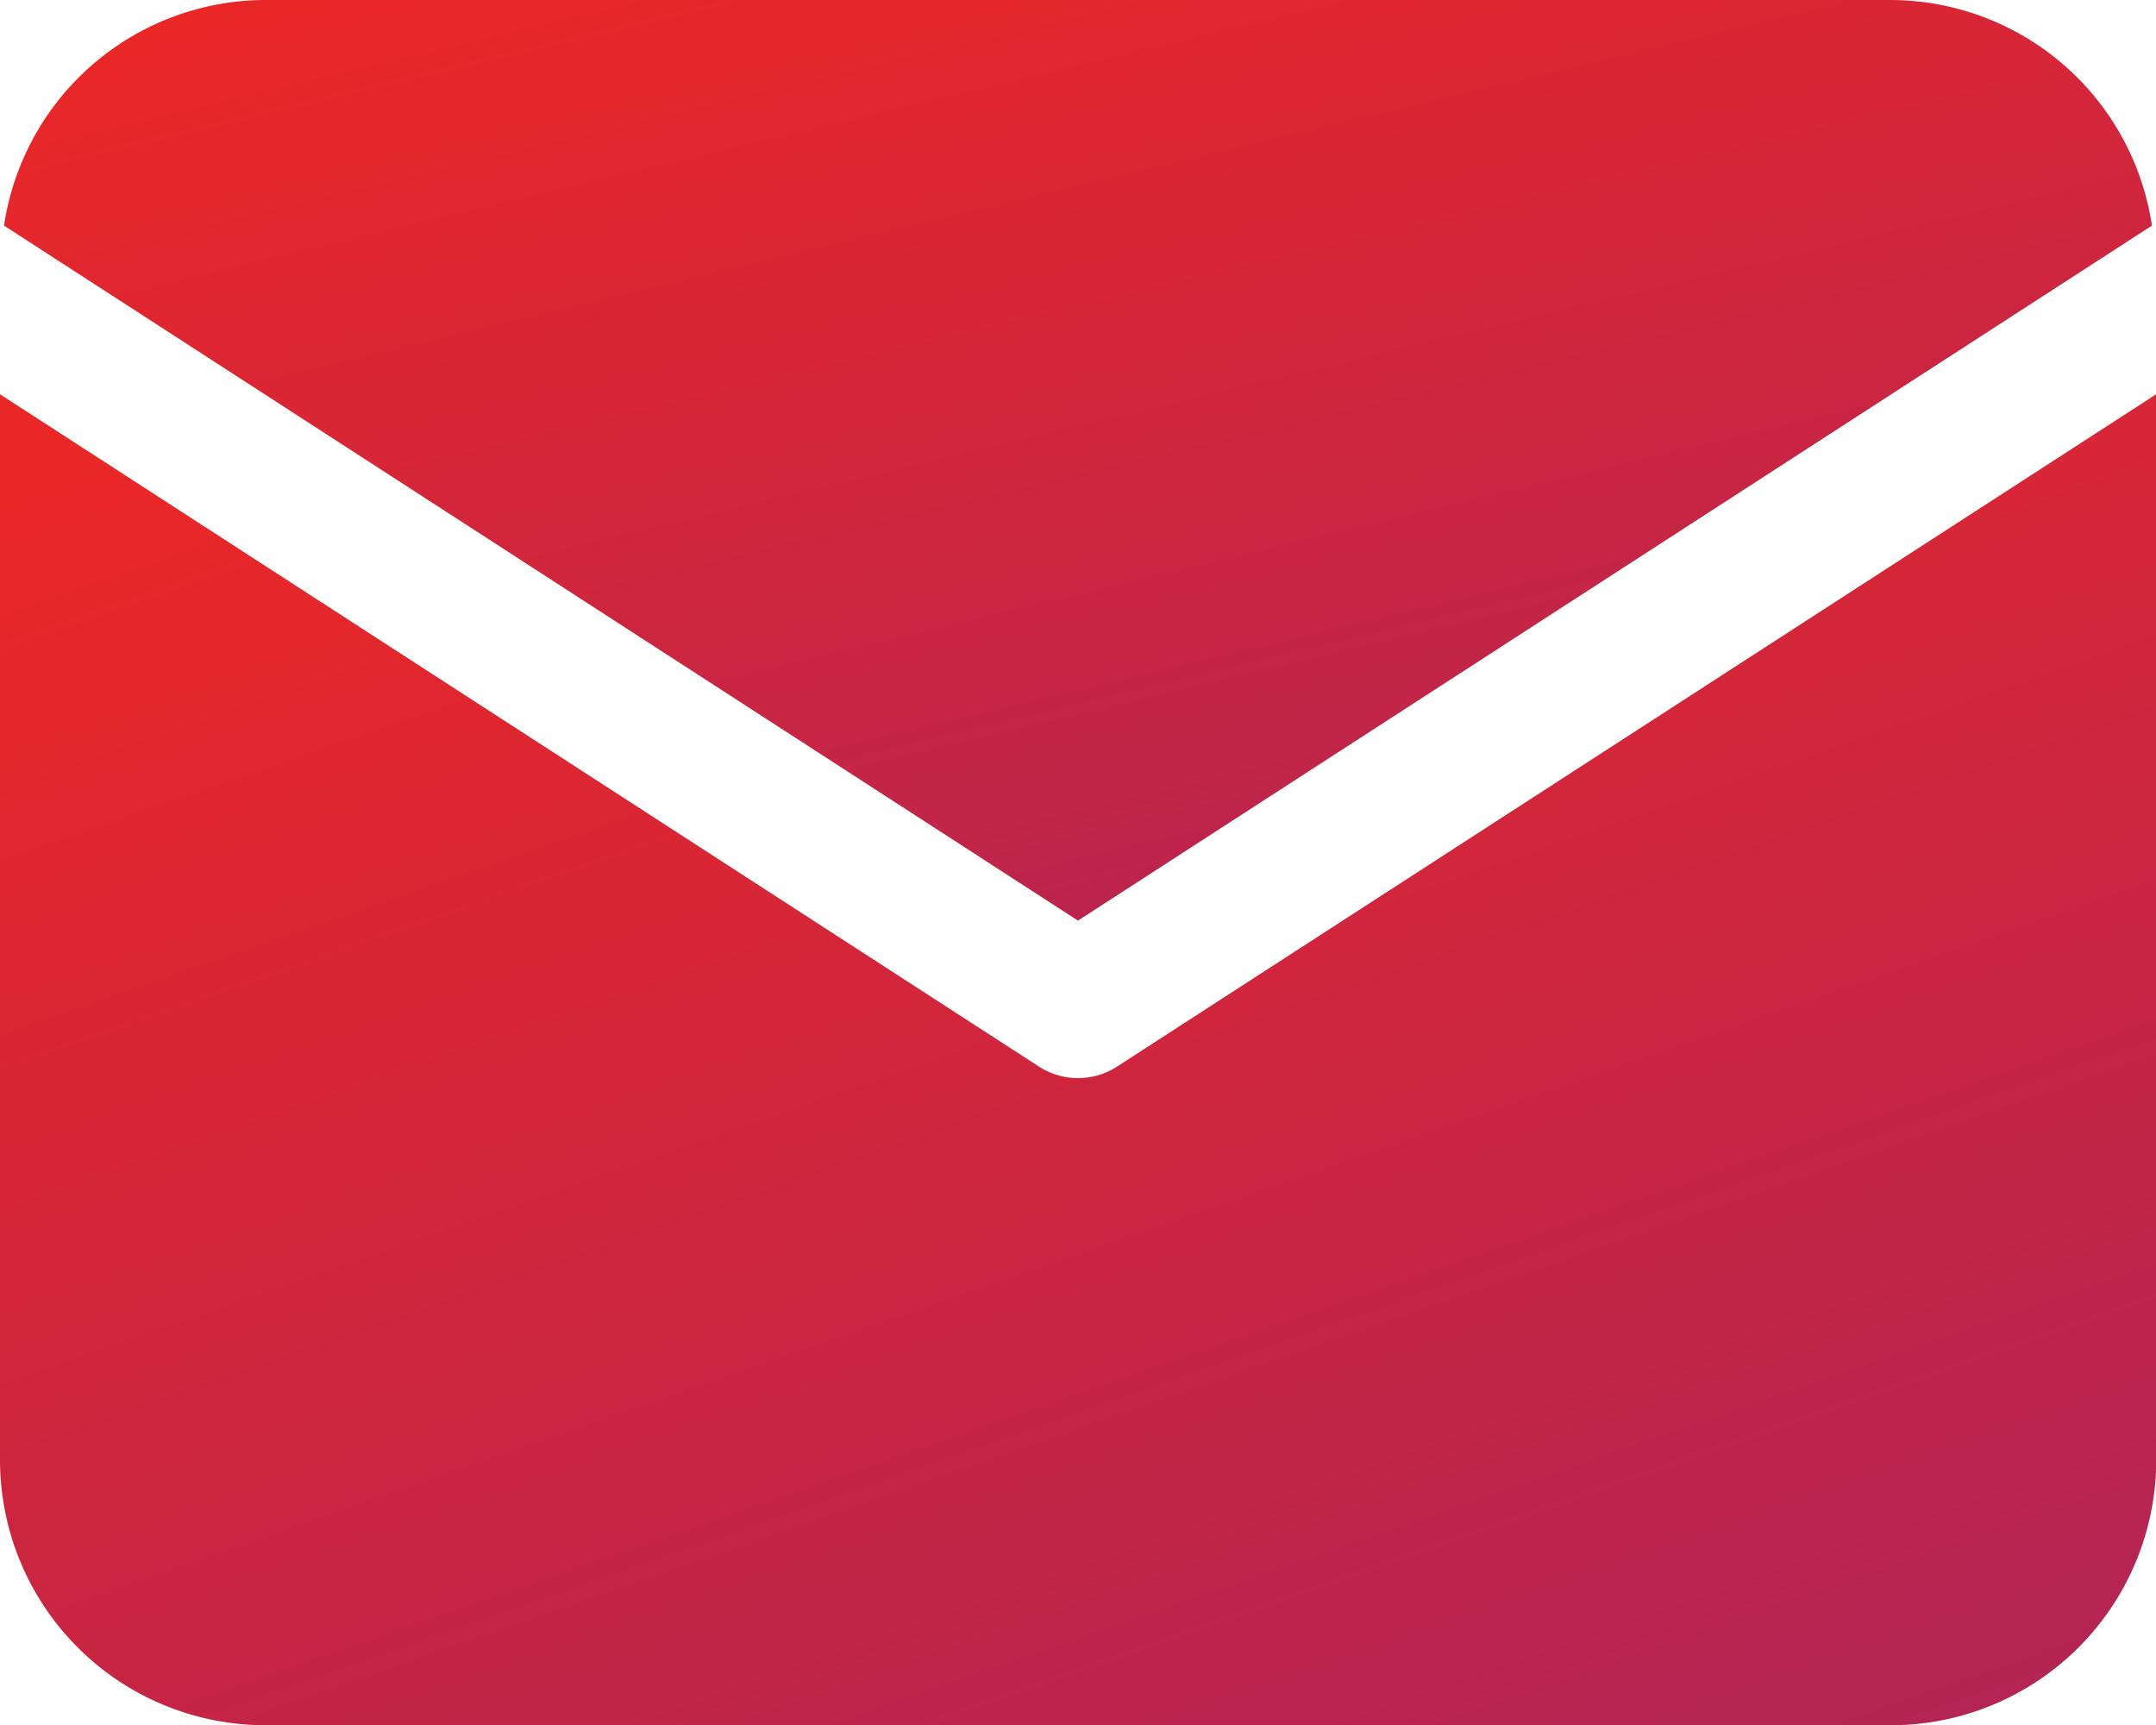
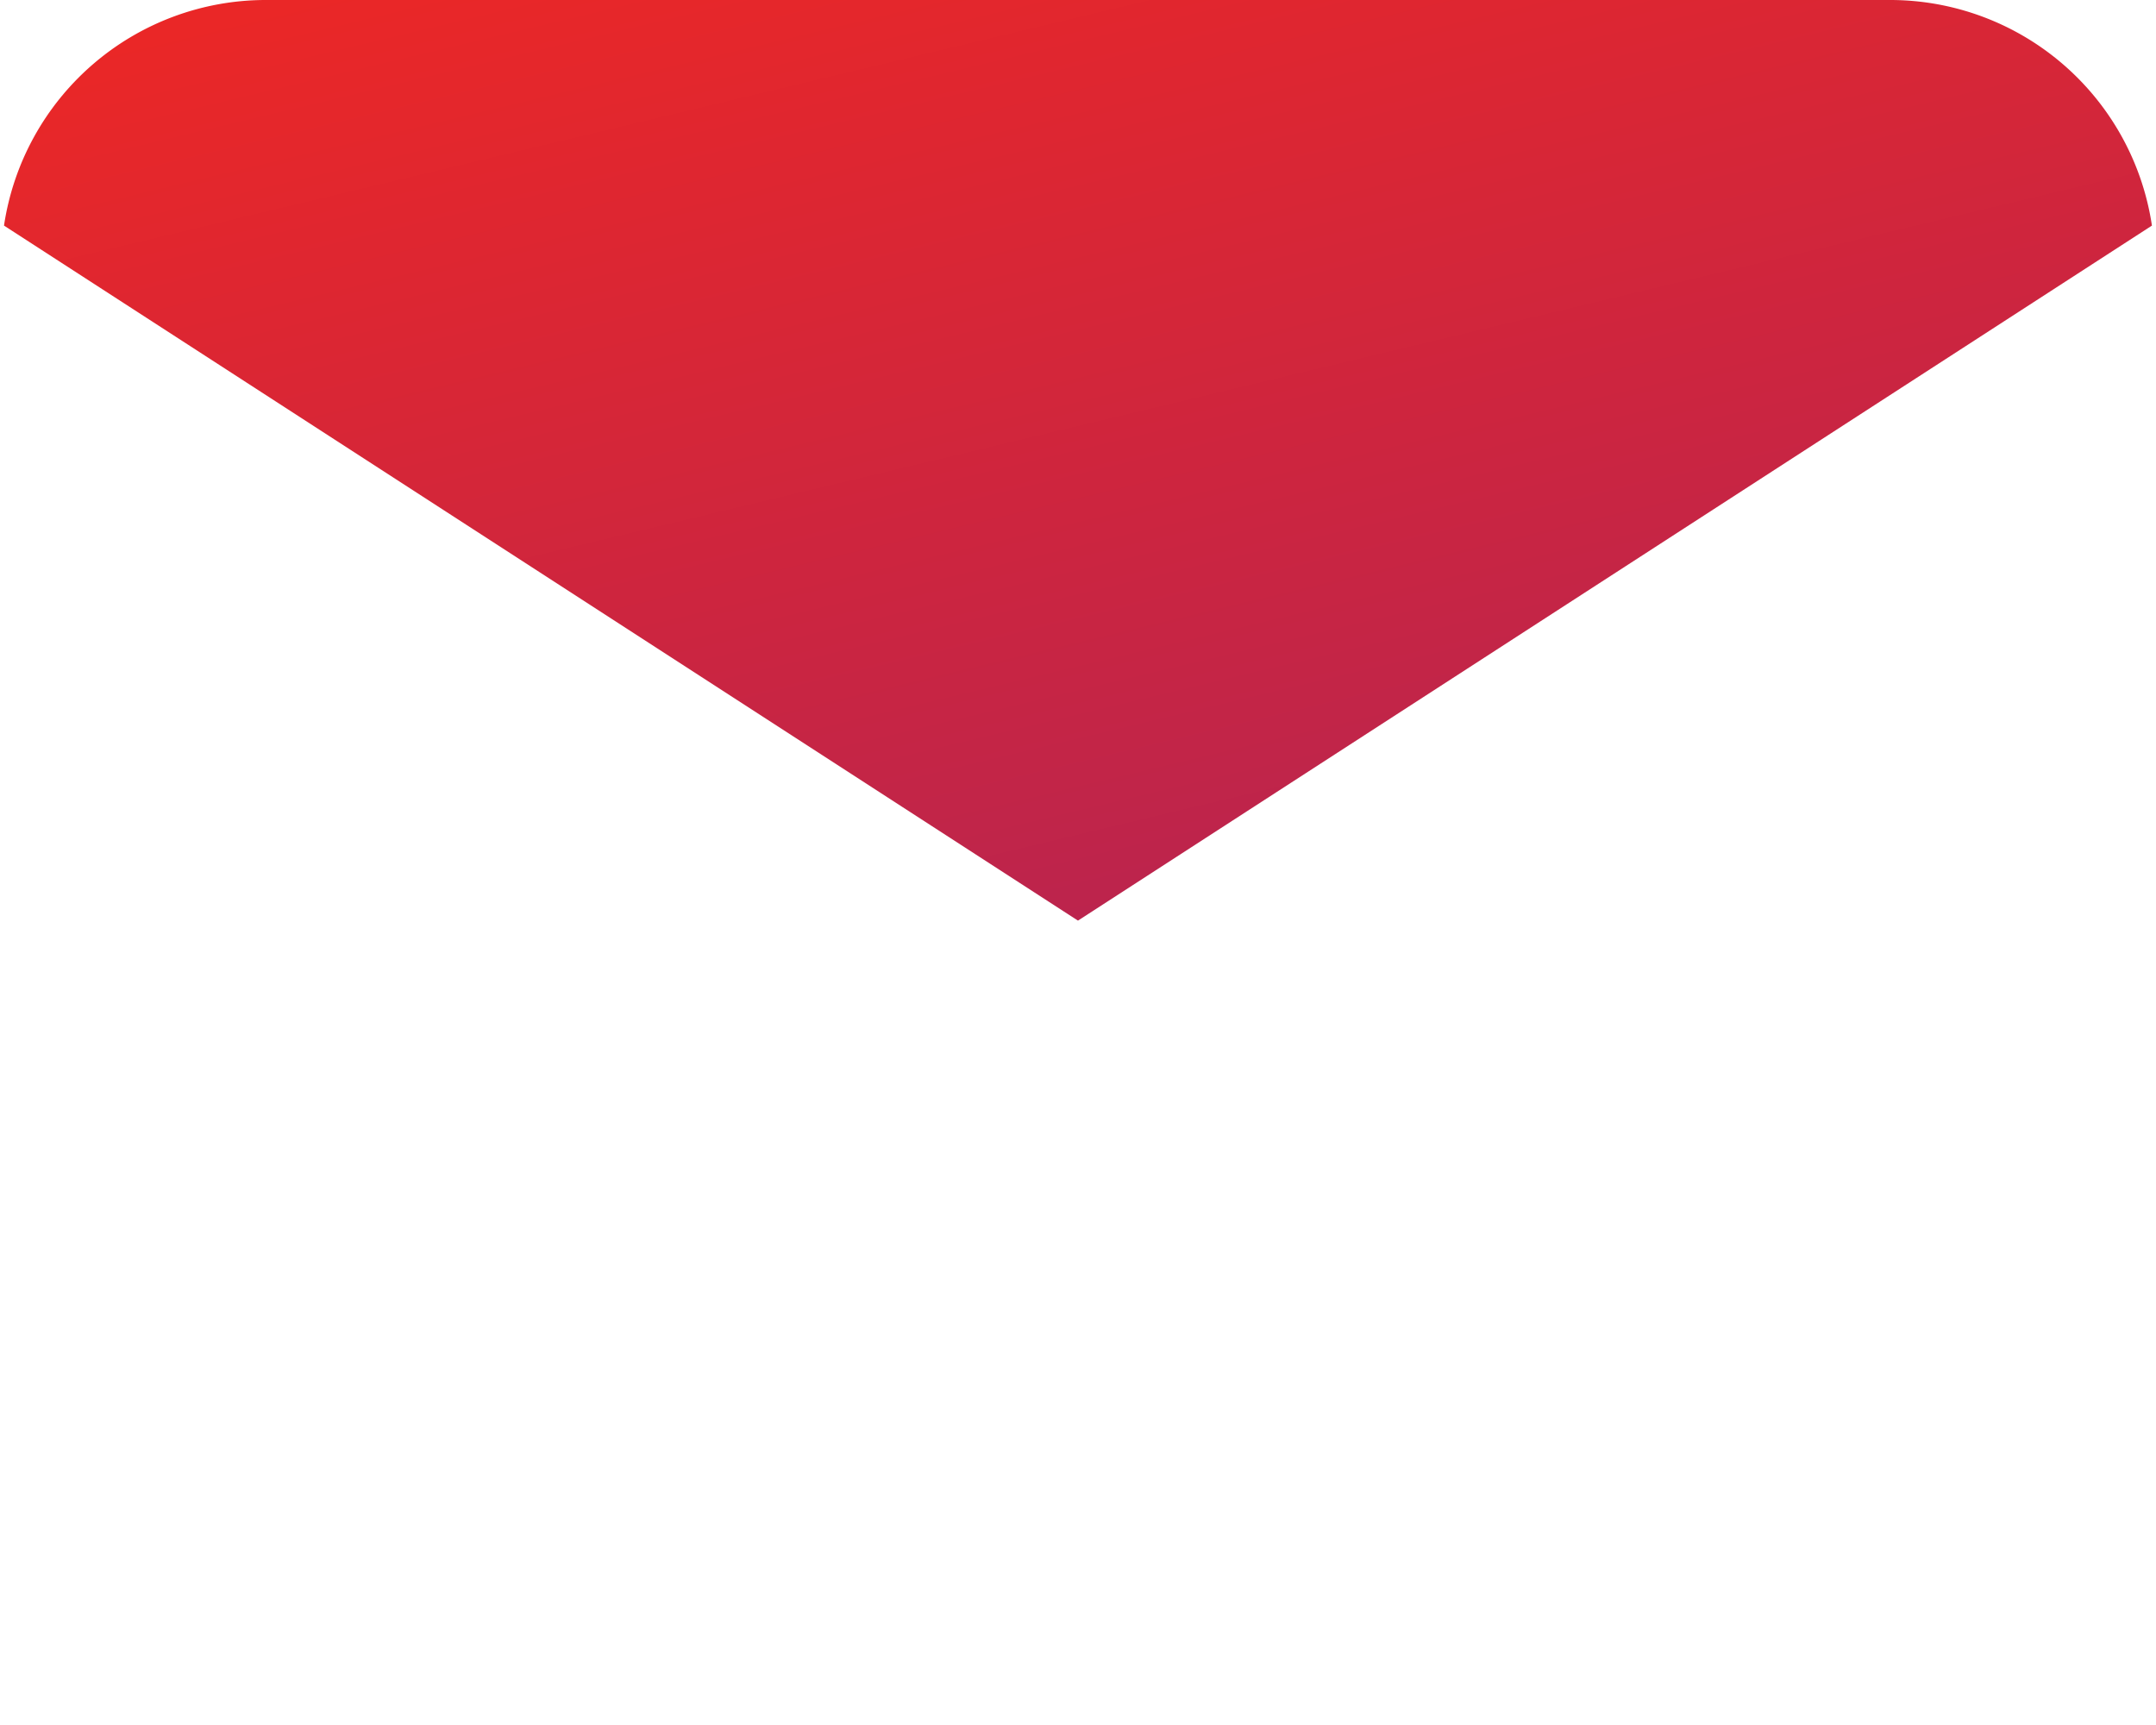
<svg xmlns="http://www.w3.org/2000/svg" id="email" width="36.559" height="29.247" viewBox="0 0 36.559 29.247">
  <defs>
    <linearGradient id="linear-gradient" y1="0.082" x2="0.941" y2="1.759" gradientUnits="objectBoundingBox">
      <stop offset="0" stop-color="#ea2727" />
      <stop offset="1" stop-color="#95226d" />
    </linearGradient>
  </defs>
  <path id="Path_4375" data-name="Path 4375" d="M37.478,7.825A4.489,4.489,0,0,0,33.051,4H5.483A4.489,4.489,0,0,0,1.056,7.825L19.267,19.609Z" transform="translate(-0.988 -4)" fill="url(#linear-gradient)" />
-   <path id="Path_4376" data-name="Path 4376" d="M19.941,20.885a1.219,1.219,0,0,1-1.323,0L1,9.486V27.552a4.5,4.5,0,0,0,4.5,4.5H33.063a4.5,4.5,0,0,0,4.5-4.5V9.485Z" transform="translate(-1 -2.801)" fill="url(#linear-gradient)" />
</svg>